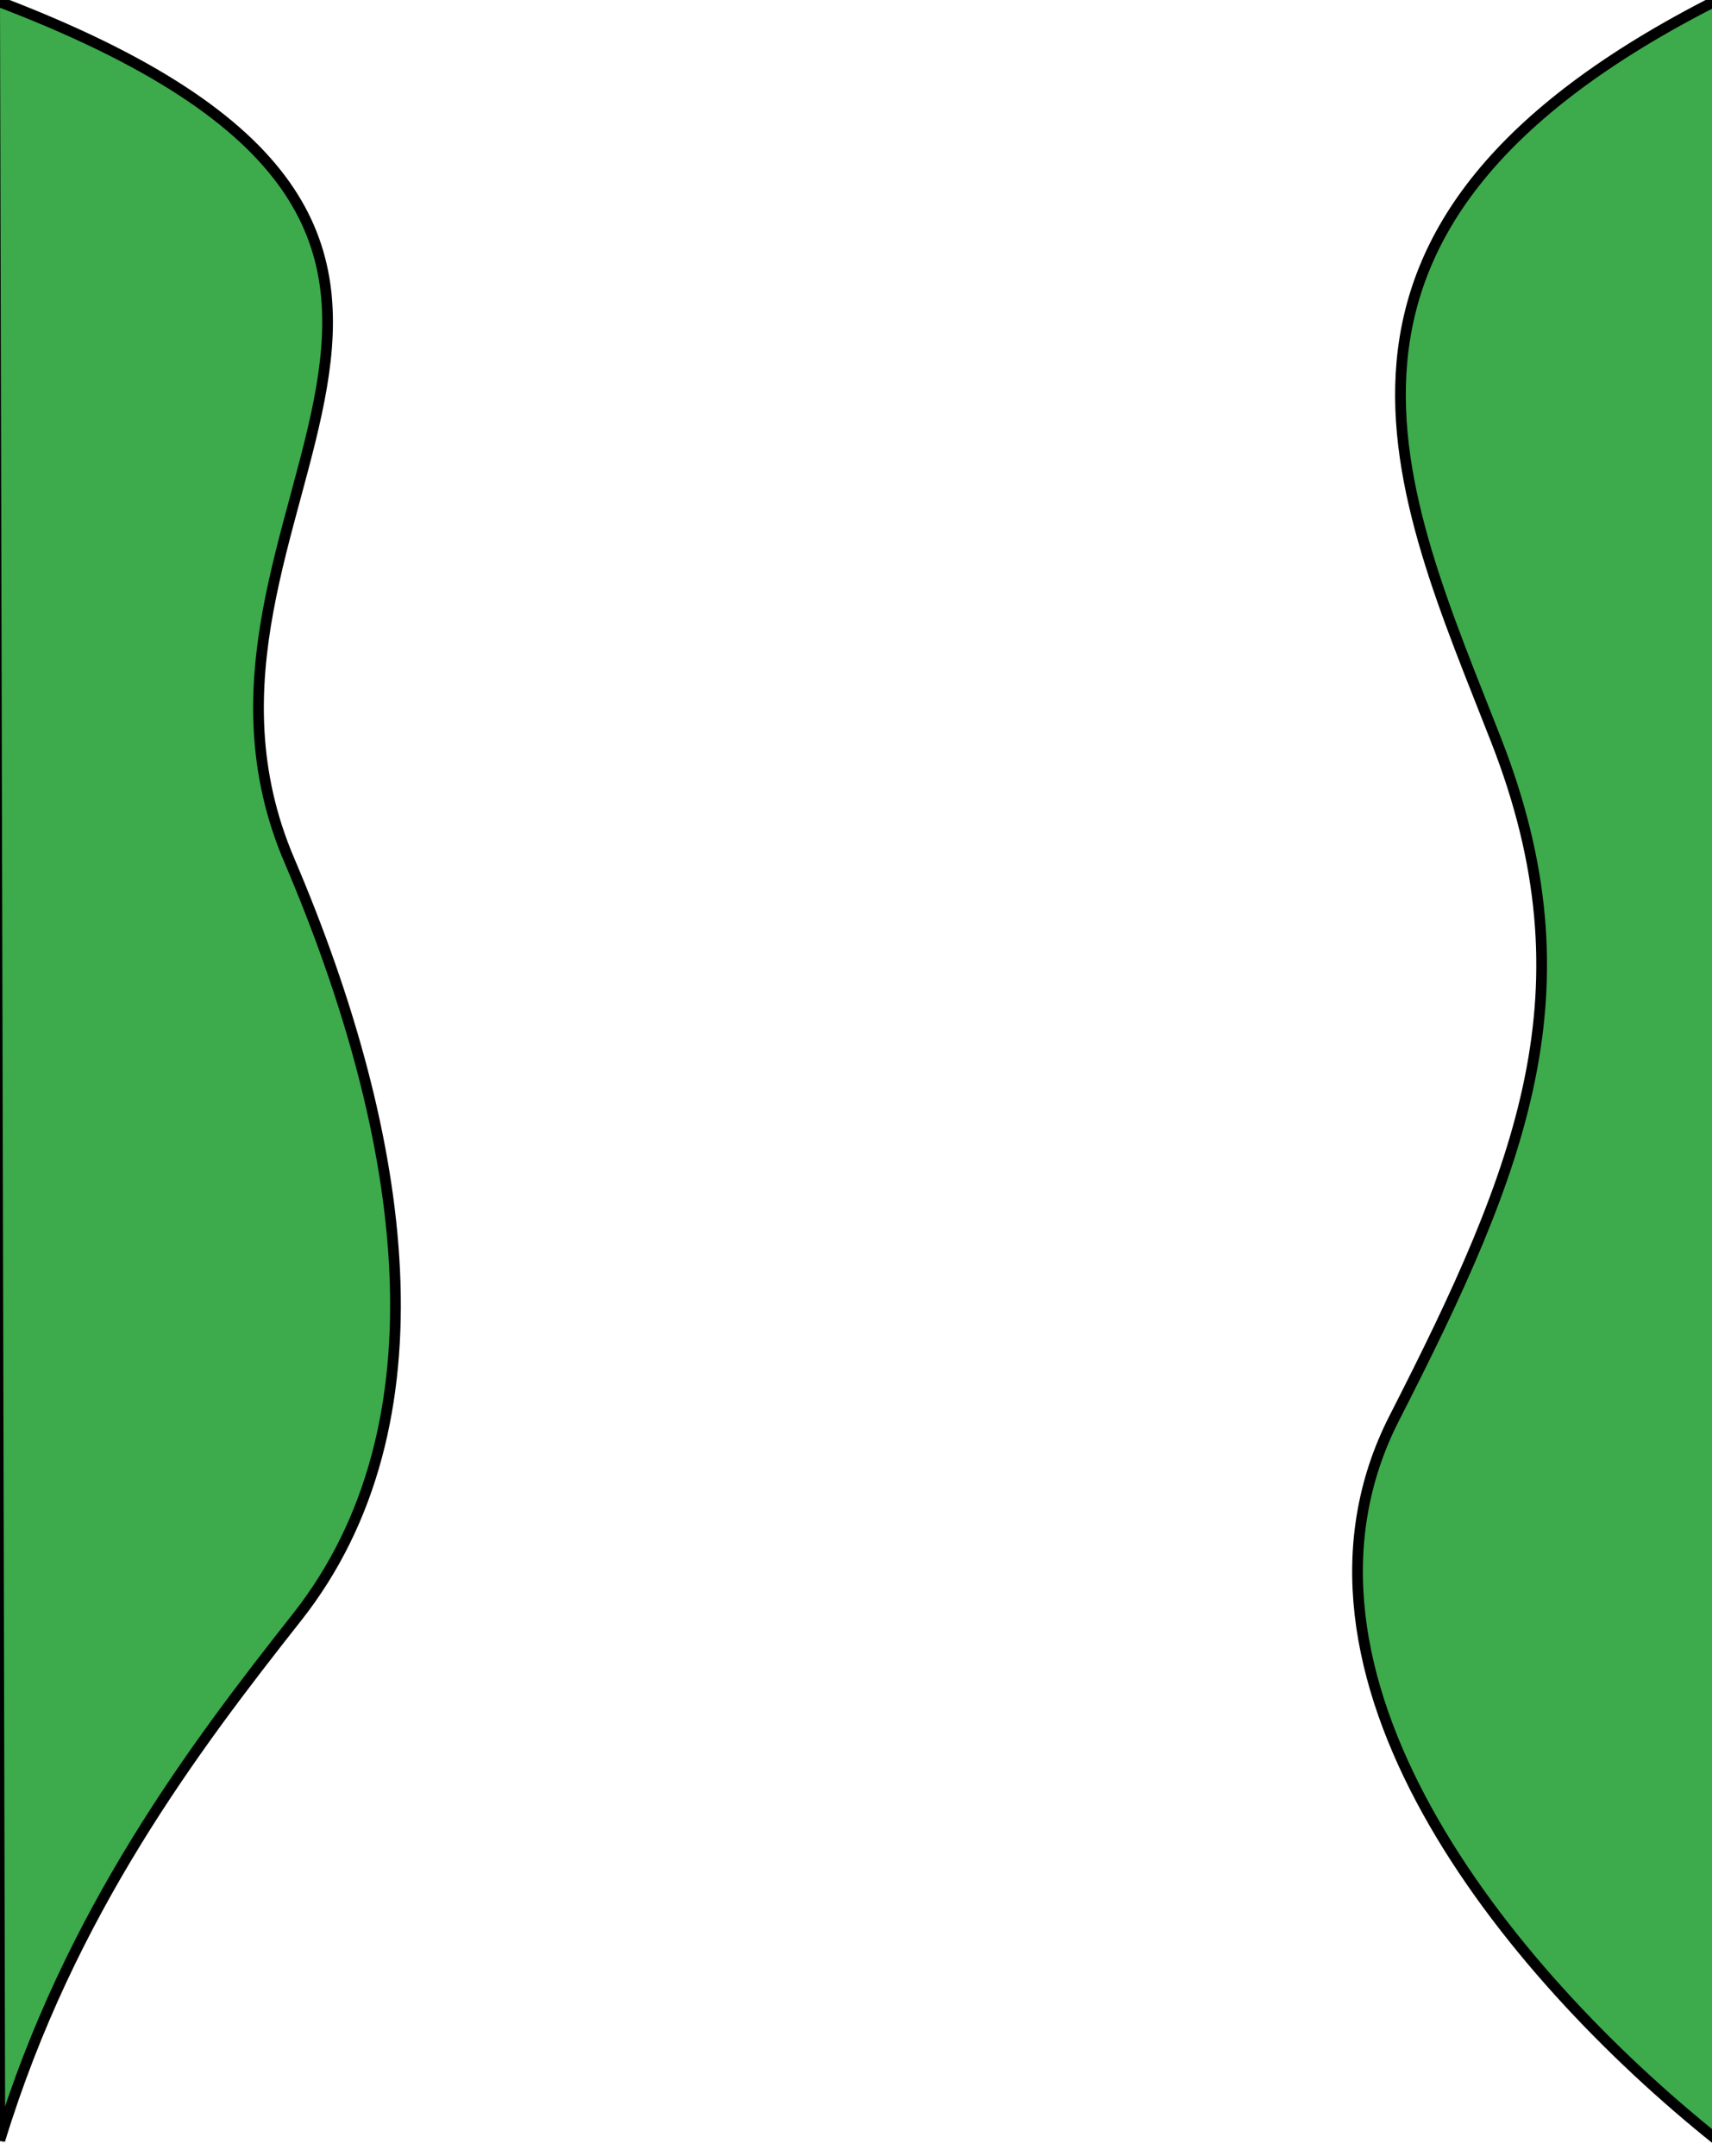
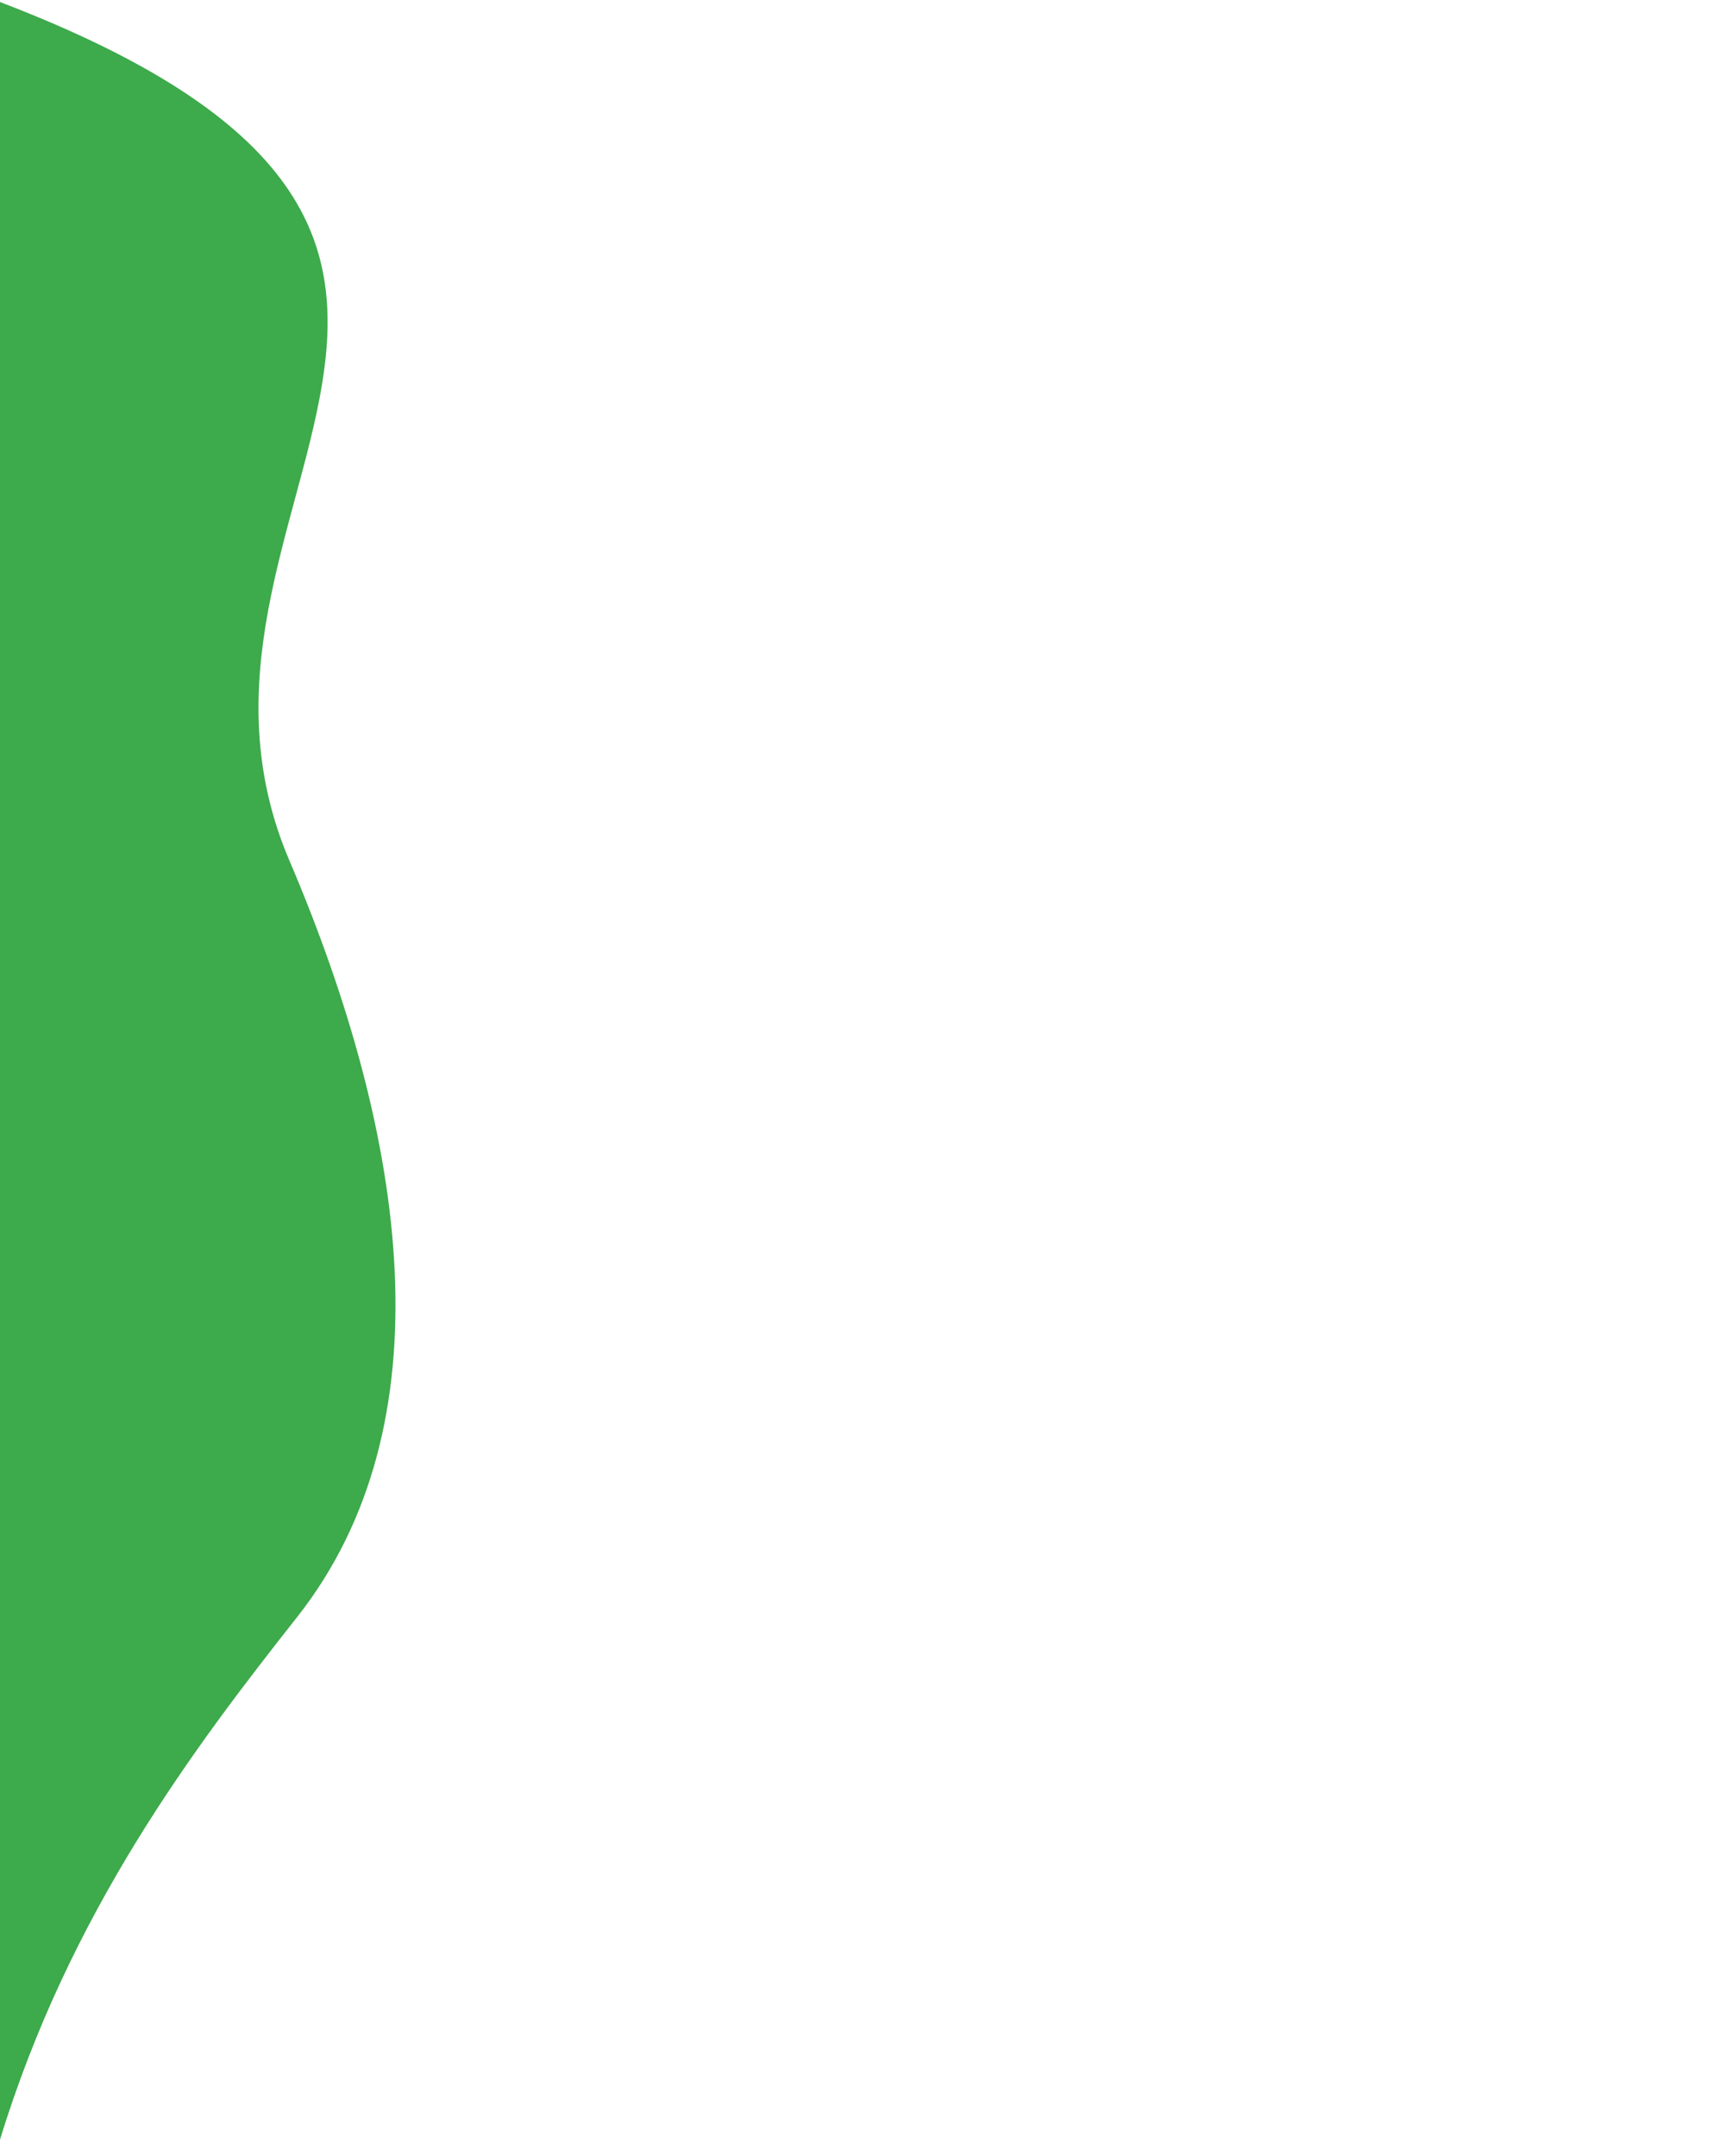
<svg xmlns="http://www.w3.org/2000/svg" width="320" height="403" viewBox="0 0 320 403" fill="none">
  <path d="M55.528 302.233C36.392 326.5 13.021 357.32 -0.033 400L-1 0C116.731 44.5 25.876 94.717 54.078 160.794C76.318 212.903 83.878 266.284 55.528 302.233Z" fill="#3DAA4B" />
-   <path d="M260.625 265.012C236.281 312.655 281.292 368.238 321 400V0C236.978 42.5 261.541 91.923 279.698 138.462C297.856 185 284.605 218.082 260.625 265.012Z" fill="#3DAA4B" />
-   <path d="M55.528 302.233C36.392 326.5 13.021 357.32 -0.033 400L-1 0C116.731 44.5 25.876 94.717 54.078 160.794C76.318 212.903 83.878 266.284 55.528 302.233Z" stroke="black" stroke-width="2" />
-   <path d="M260.625 265.012C236.281 312.655 281.292 368.238 321 400V0C236.978 42.5 261.541 91.923 279.698 138.462C297.856 185 284.605 218.082 260.625 265.012Z" stroke="black" stroke-width="2" />
</svg>